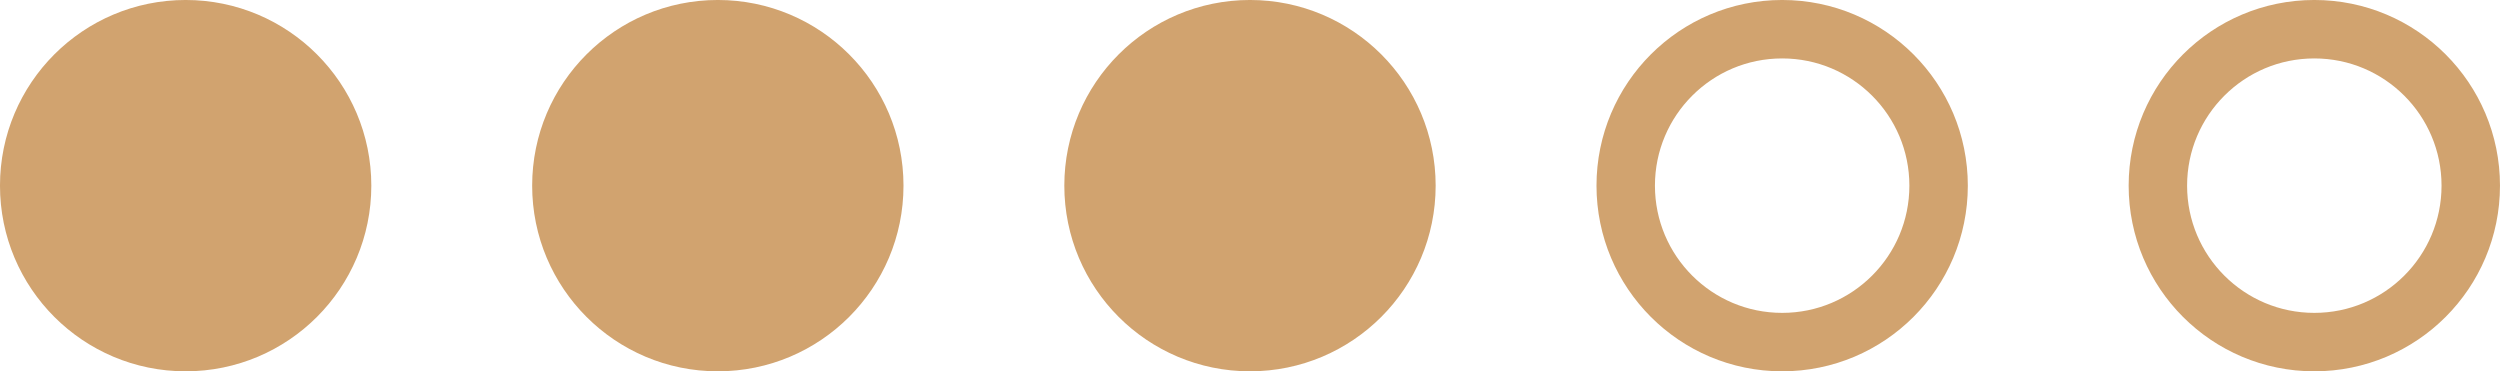
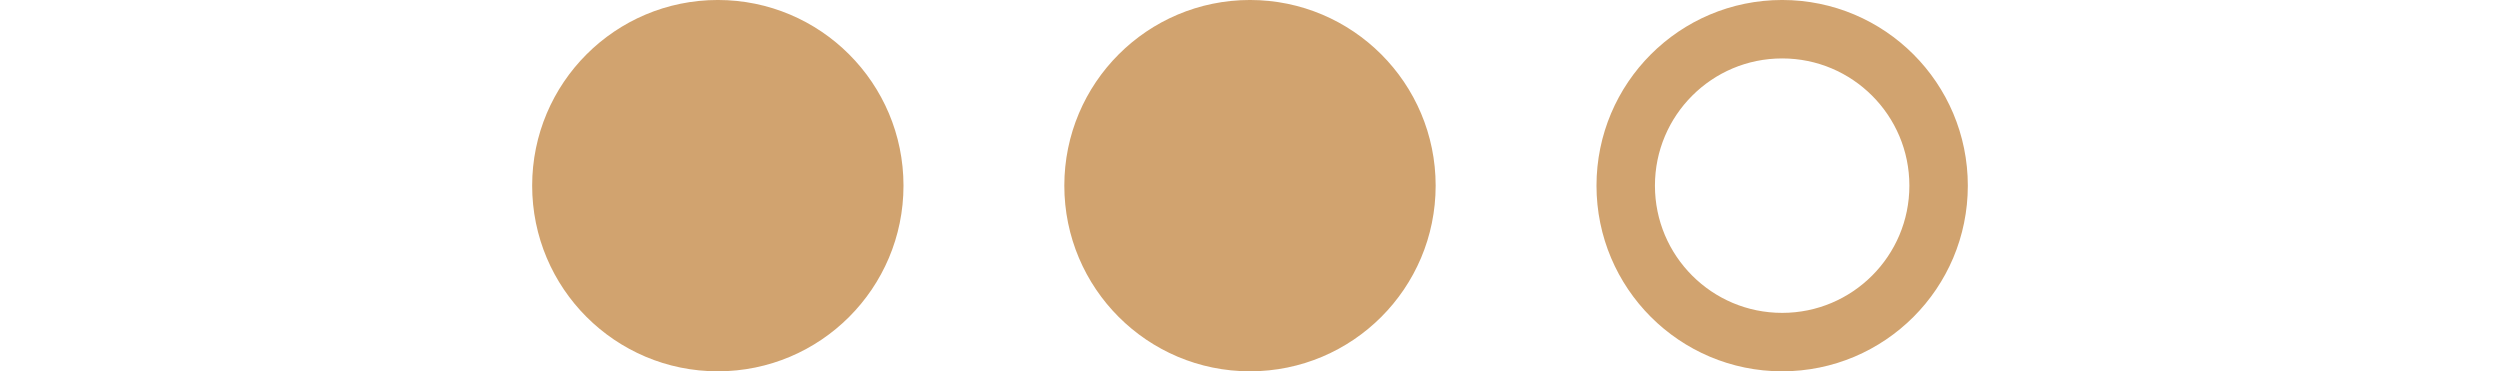
<svg xmlns="http://www.w3.org/2000/svg" xmlns:ns1="http://www.inkscape.org/namespaces/inkscape" xmlns:ns2="http://sodipodi.sourceforge.net/DTD/sodipodi-0.dtd" width="171.1mm" height="25.414mm" viewBox="0 0 171.1 25.414" version="1.1" id="svg8" ns1:version="1.1.2 (0a00cf5339, 2022-02-04)" ns2:docname="3of5.svg">
  <defs id="defs2" />
  <ns2:namedview id="base" pagecolor="#ffffff" bordercolor="#666666" borderopacity="1.0" ns1:pageopacity="0.0" ns1:pageshadow="2" ns1:zoom="0.98994949" ns1:cx="370.72599" ns1:cy="-226.77925" ns1:document-units="mm" ns1:current-layer="g948" showgrid="false" ns1:window-width="1846" ns1:window-height="1016" ns1:window-x="74" ns1:window-y="27" ns1:window-maximized="1" ns1:pagecheckerboard="0" />
  <g ns1:label="Layer 1" ns1:groupmode="layer" id="layer1" transform="translate(-12.393,-14.485)">
    <g id="g948">
-       <circle r="10.707" cy="27.191" cx="25.099" id="path815-3-6-7-5" style="opacity:1;fill:#d1a36f;fill-opacity:1;fill-rule:nonzero;stroke:#d1a36f;stroke-width:4;stroke-linecap:round;stroke-linejoin:round;stroke-miterlimit:4;stroke-dasharray:none;stroke-dashoffset:0;stroke-opacity:1;paint-order:normal" />
      <circle r="10.707" cy="27.191" cx="61.521" id="path815-3-6-7-5-3" style="opacity:1;fill:#d1a36f;fill-opacity:1;fill-rule:nonzero;stroke:#d1a36f;stroke-width:4;stroke-linecap:round;stroke-linejoin:round;stroke-miterlimit:4;stroke-dasharray:none;stroke-dashoffset:0;stroke-opacity:1;paint-order:normal" />
      <circle r="10.707" cy="27.191" cx="97.942" id="path815-3-6-7-5-3-5" style="opacity:1;fill:#d1a36f;fill-opacity:1;fill-rule:nonzero;stroke:#d1a36f;stroke-width:4;stroke-linecap:round;stroke-linejoin:round;stroke-miterlimit:4;stroke-dasharray:none;stroke-dashoffset:0;stroke-opacity:1;paint-order:normal" />
      <circle r="10.707" cy="27.191" cx="134.364" id="path815-3-6-7-5-3-5-6" style="opacity:1;fill:none;fill-opacity:1;fill-rule:nonzero;stroke:#d1a36f;stroke-width:4;stroke-linecap:round;stroke-linejoin:round;stroke-miterlimit:4;stroke-dasharray:none;stroke-dashoffset:0;stroke-opacity:1;paint-order:normal" />
-       <circle r="10.707" cy="27.191" cx="170.785" id="path815-3-6-7-5-3-5-6-2" style="opacity:1;fill:none;fill-opacity:1;fill-rule:nonzero;stroke:#d1a36f;stroke-width:4;stroke-linecap:round;stroke-linejoin:round;stroke-miterlimit:4;stroke-dasharray:none;stroke-dashoffset:0;stroke-opacity:1;paint-order:normal" />
    </g>
  </g>
</svg>